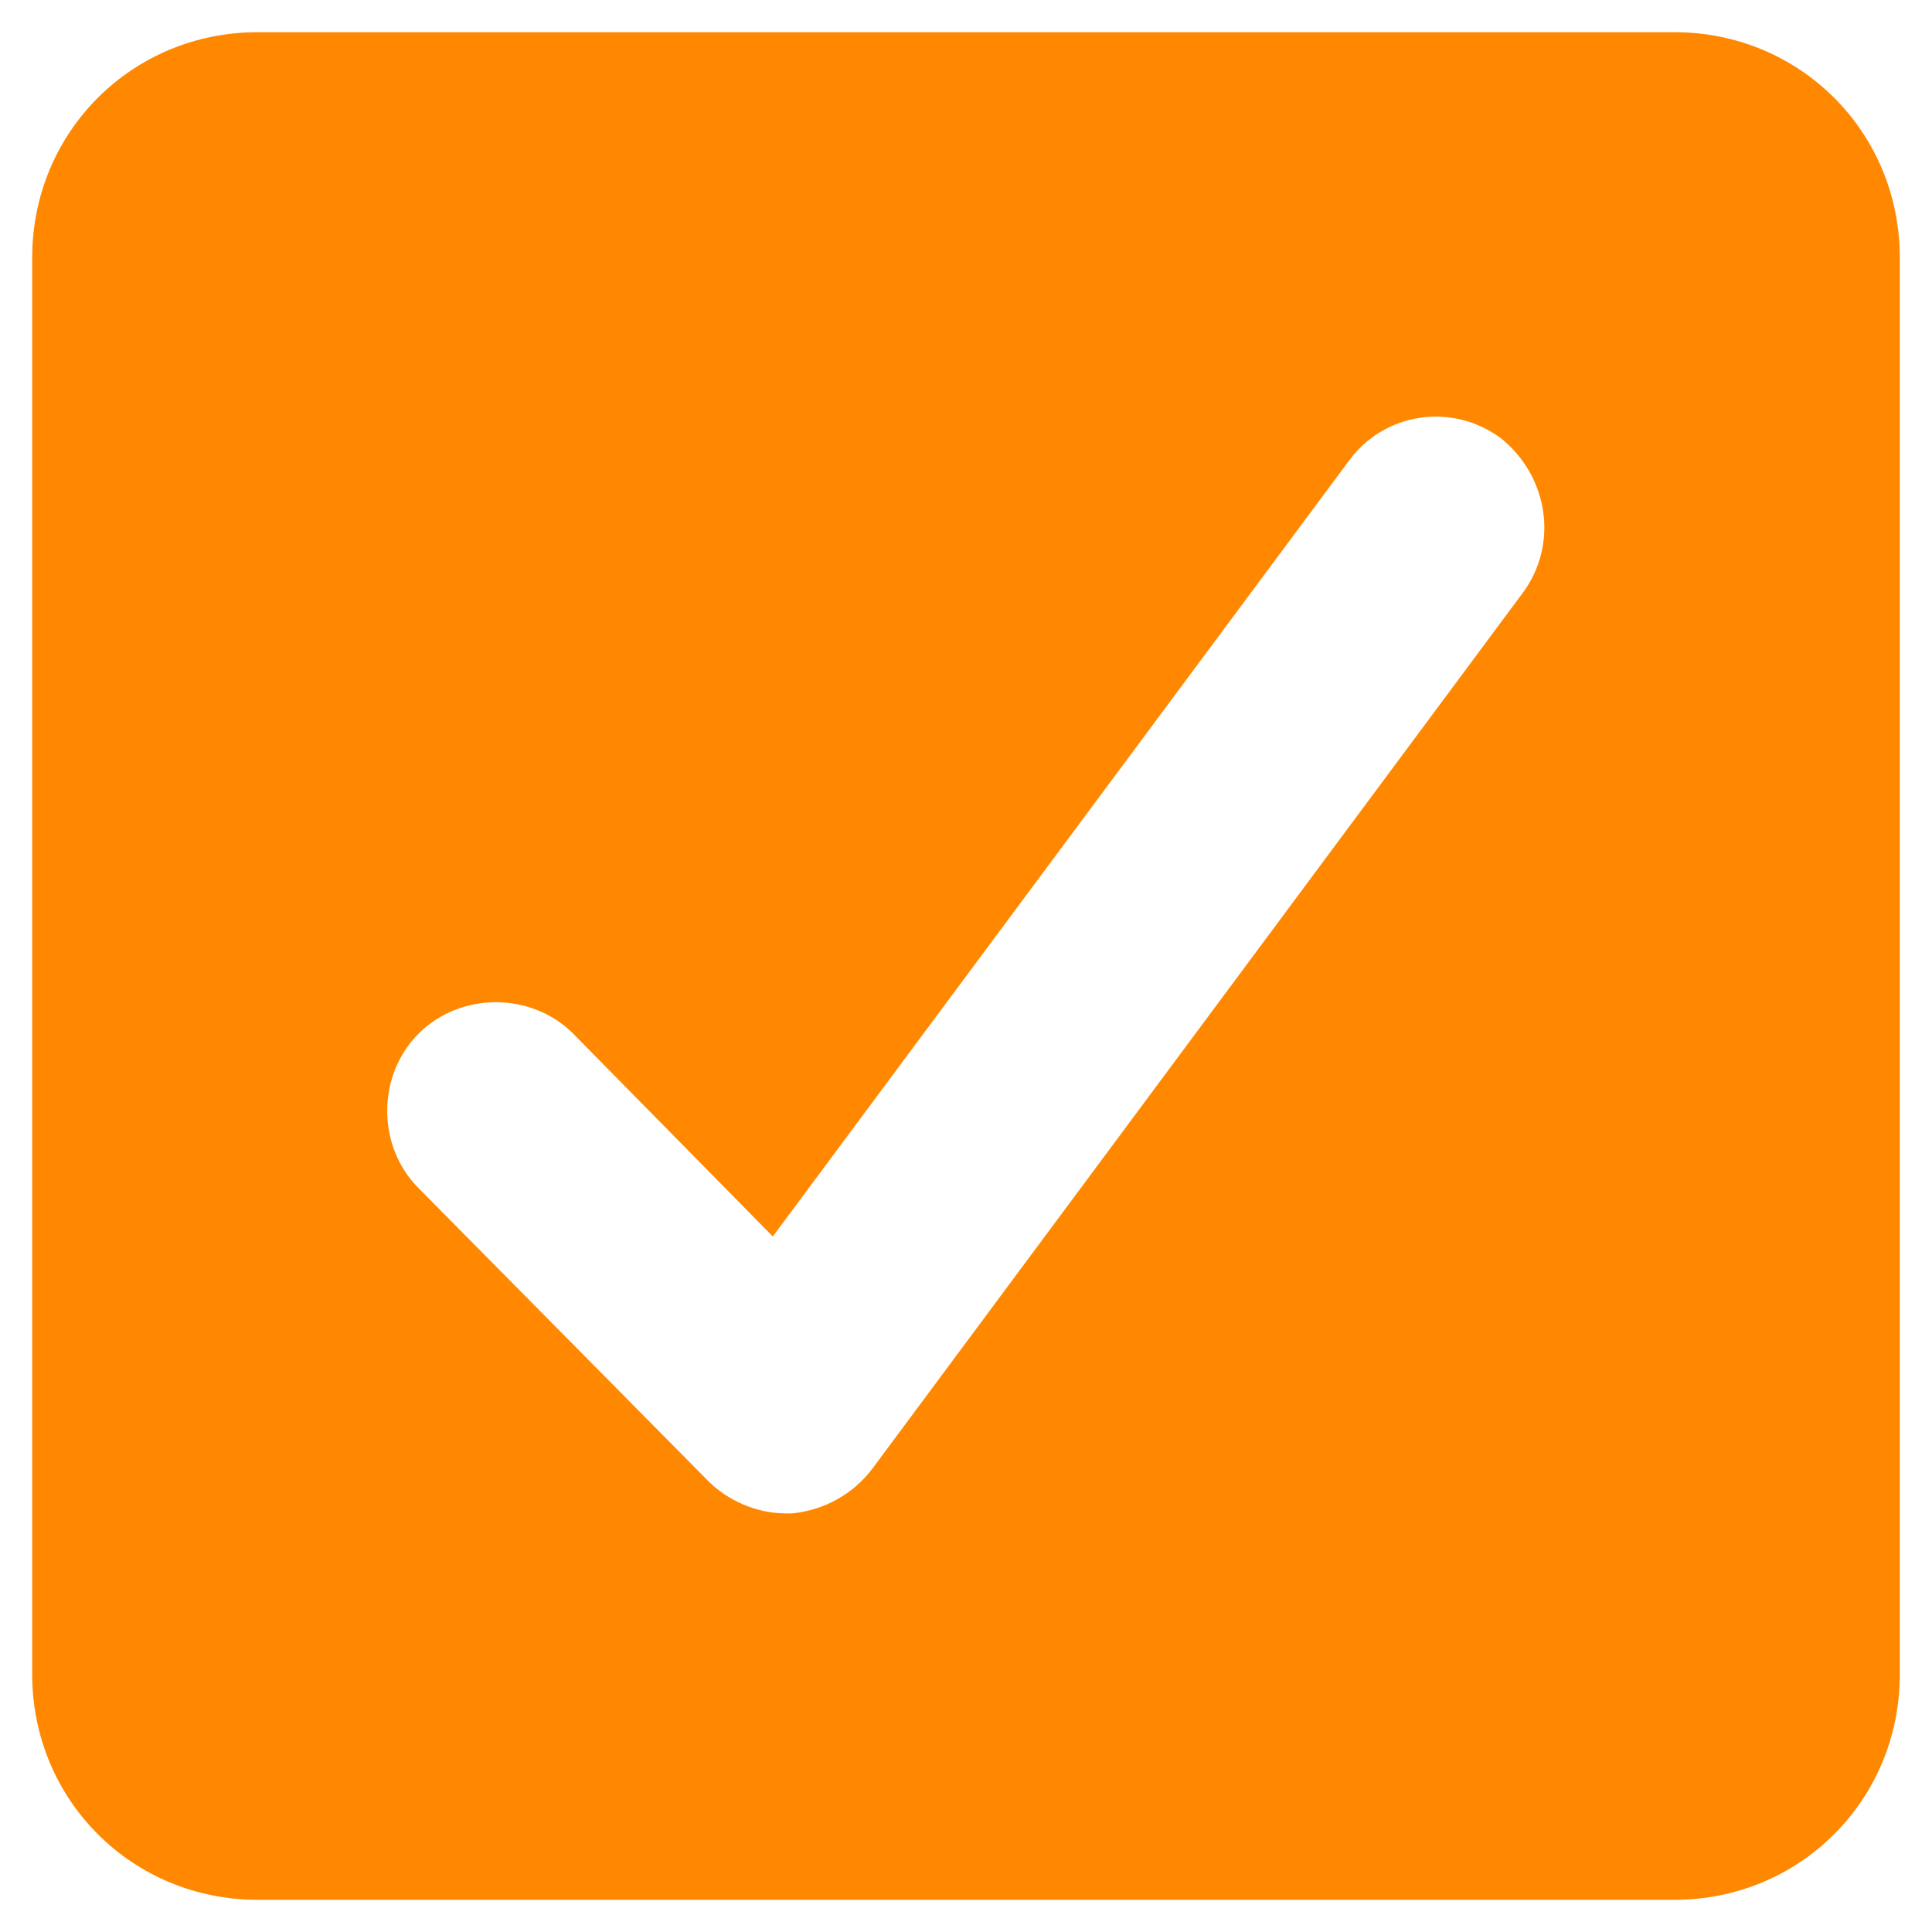
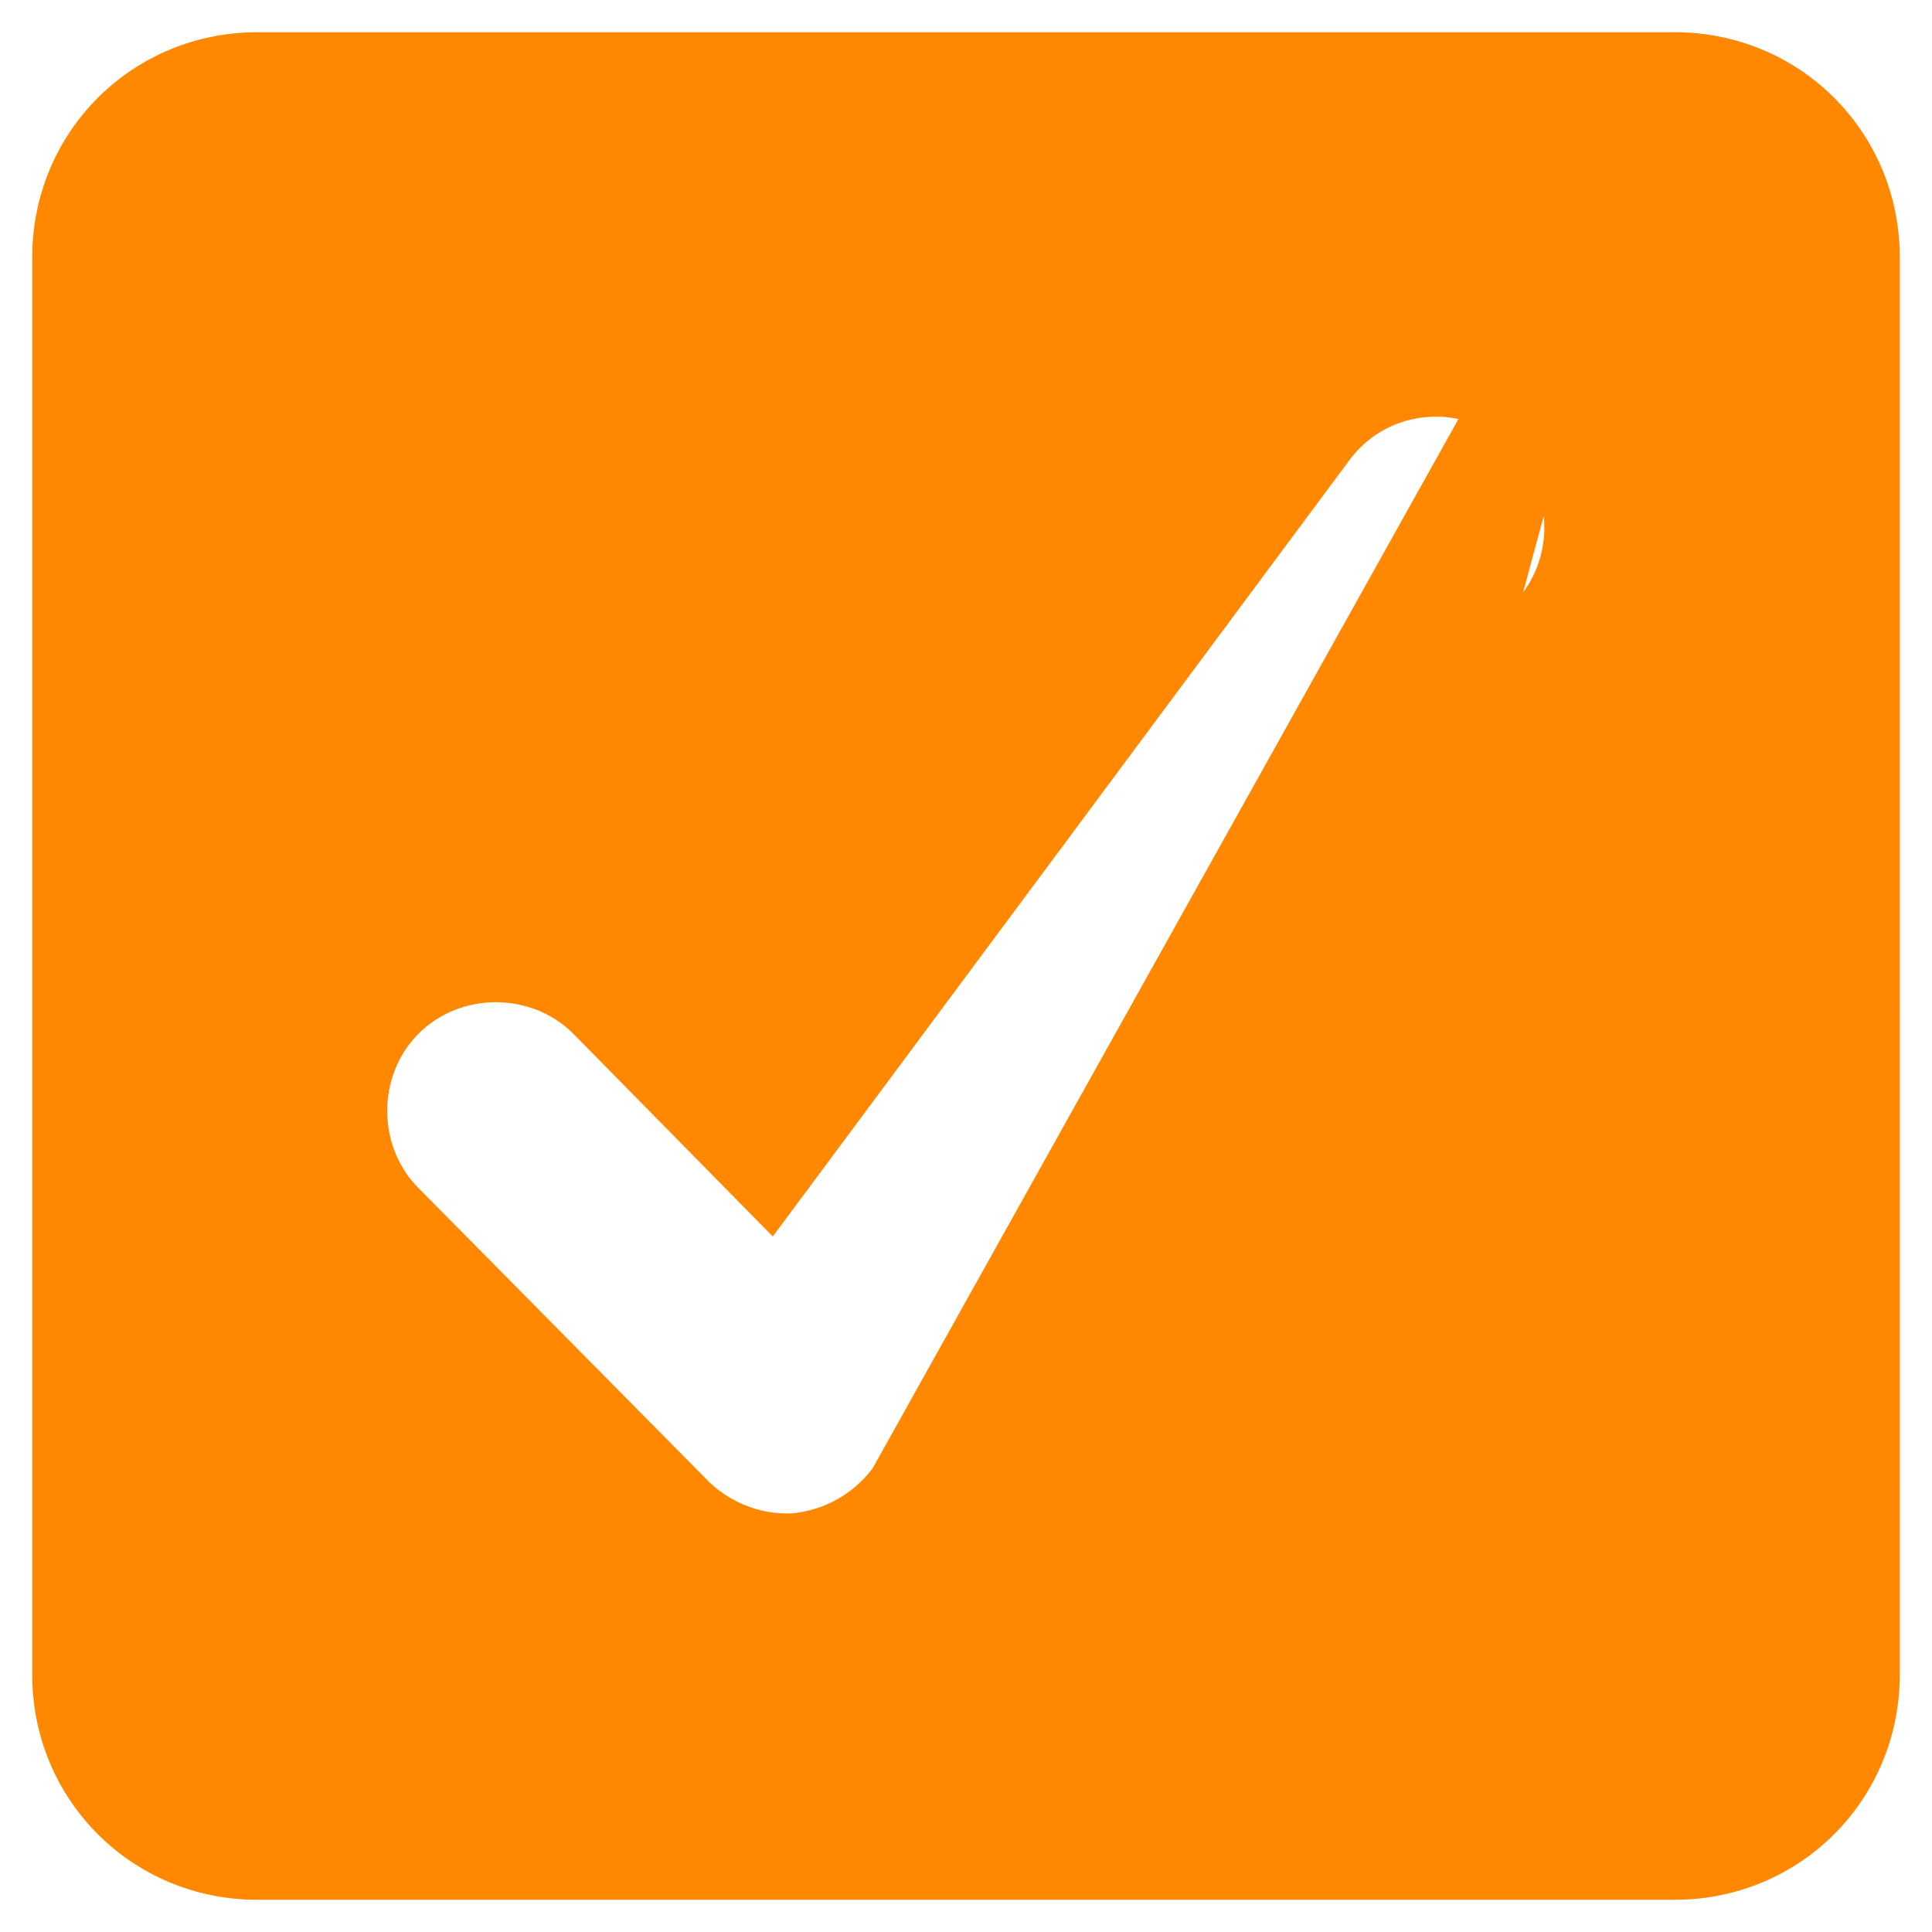
<svg xmlns="http://www.w3.org/2000/svg" version="1.1" id="Icons" x="0px" y="0px" viewBox="0 0 60 60" style="enable-background:new 0 0 60 60;" xml:space="preserve">
  <style type="text/css">
	.st0{fill:#FF8800;}
</style>
-   <path class="st0" d="M52,1H8C4.1,1,1,4.1,1,8v44c0,3.9,3.1,7,7,7h44c3.9,0,7-3.1,7-7V8C59,4.1,55.9,1,52,1z M47.3,18.4L27.1,45.6  c-0.6,0.8-1.5,1.3-2.5,1.4c-0.1,0-0.2,0-0.2,0l0,0c-0.9,0-1.8-0.4-2.4-1l-9-9.1c-1.3-1.3-1.3-3.5,0-4.8c1.3-1.3,3.5-1.3,4.8,0  l6.2,6.3l17.9-24.1c1.1-1.5,3.2-1.8,4.7-0.7C48.1,14.8,48.4,16.9,47.3,18.4z" />
+   <path class="st0" d="M52,1H8C4.1,1,1,4.1,1,8v44c0,3.9,3.1,7,7,7h44c3.9,0,7-3.1,7-7V8C59,4.1,55.9,1,52,1z L27.1,45.6  c-0.6,0.8-1.5,1.3-2.5,1.4c-0.1,0-0.2,0-0.2,0l0,0c-0.9,0-1.8-0.4-2.4-1l-9-9.1c-1.3-1.3-1.3-3.5,0-4.8c1.3-1.3,3.5-1.3,4.8,0  l6.2,6.3l17.9-24.1c1.1-1.5,3.2-1.8,4.7-0.7C48.1,14.8,48.4,16.9,47.3,18.4z" />
</svg>